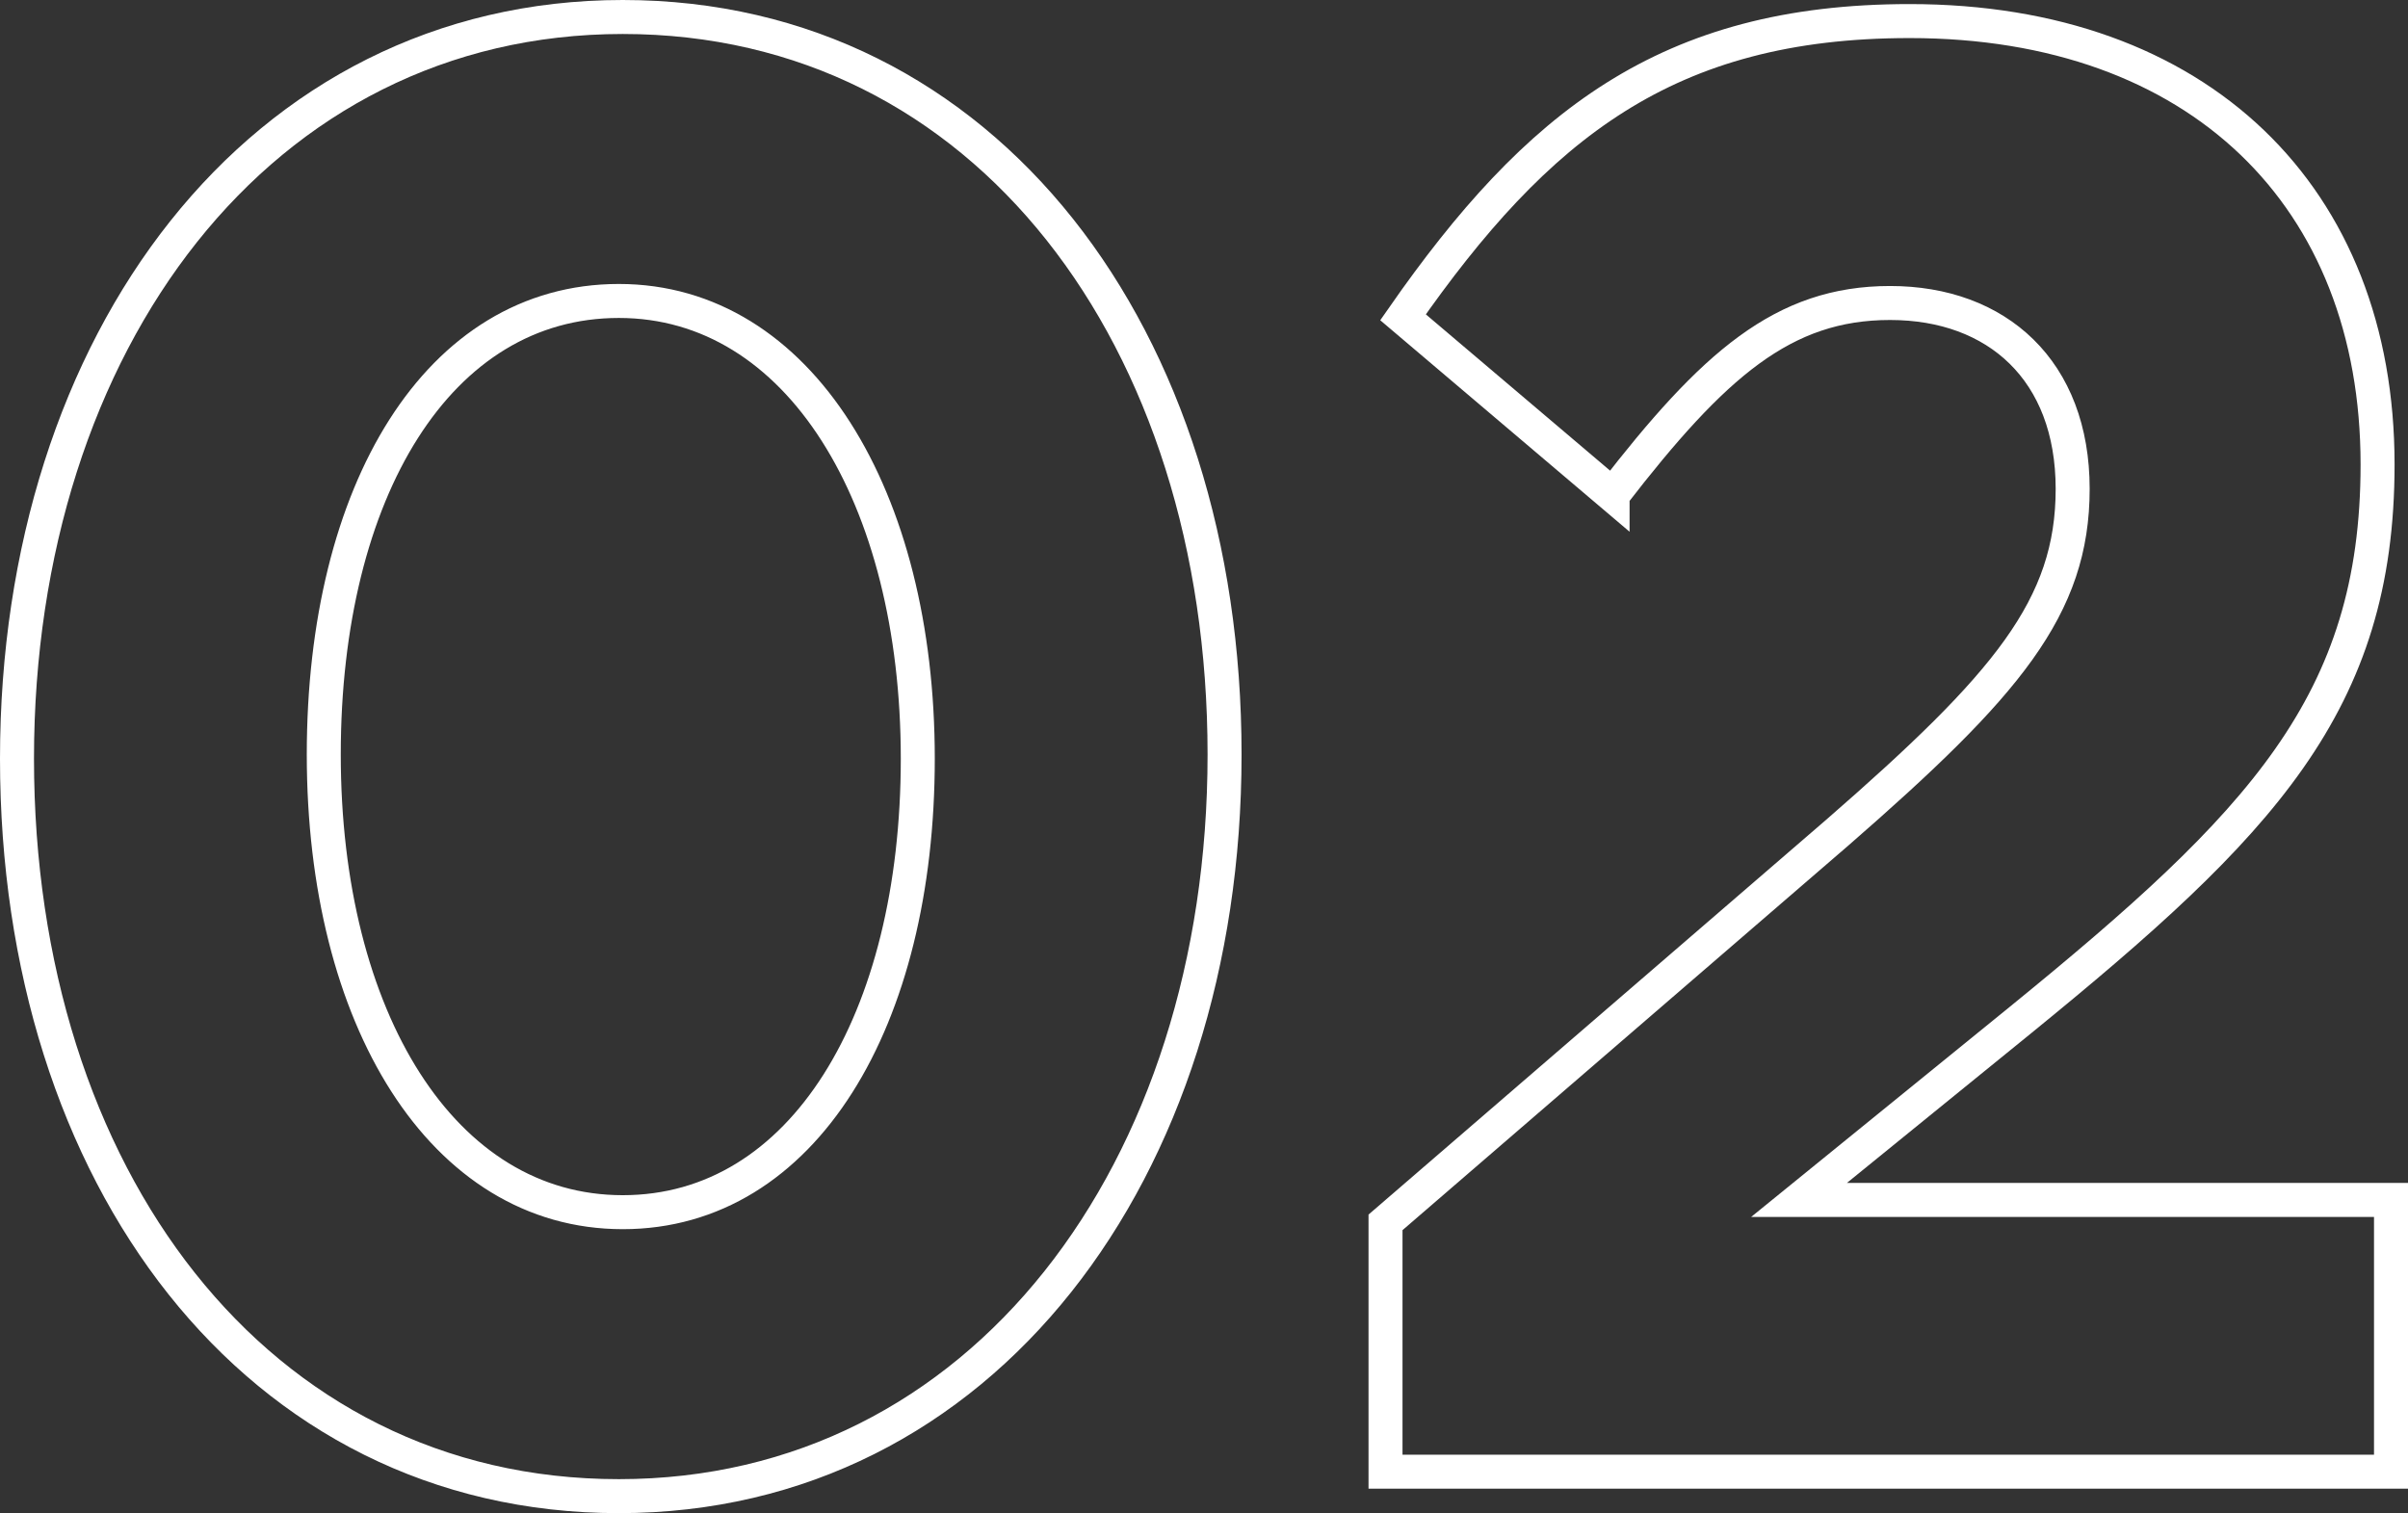
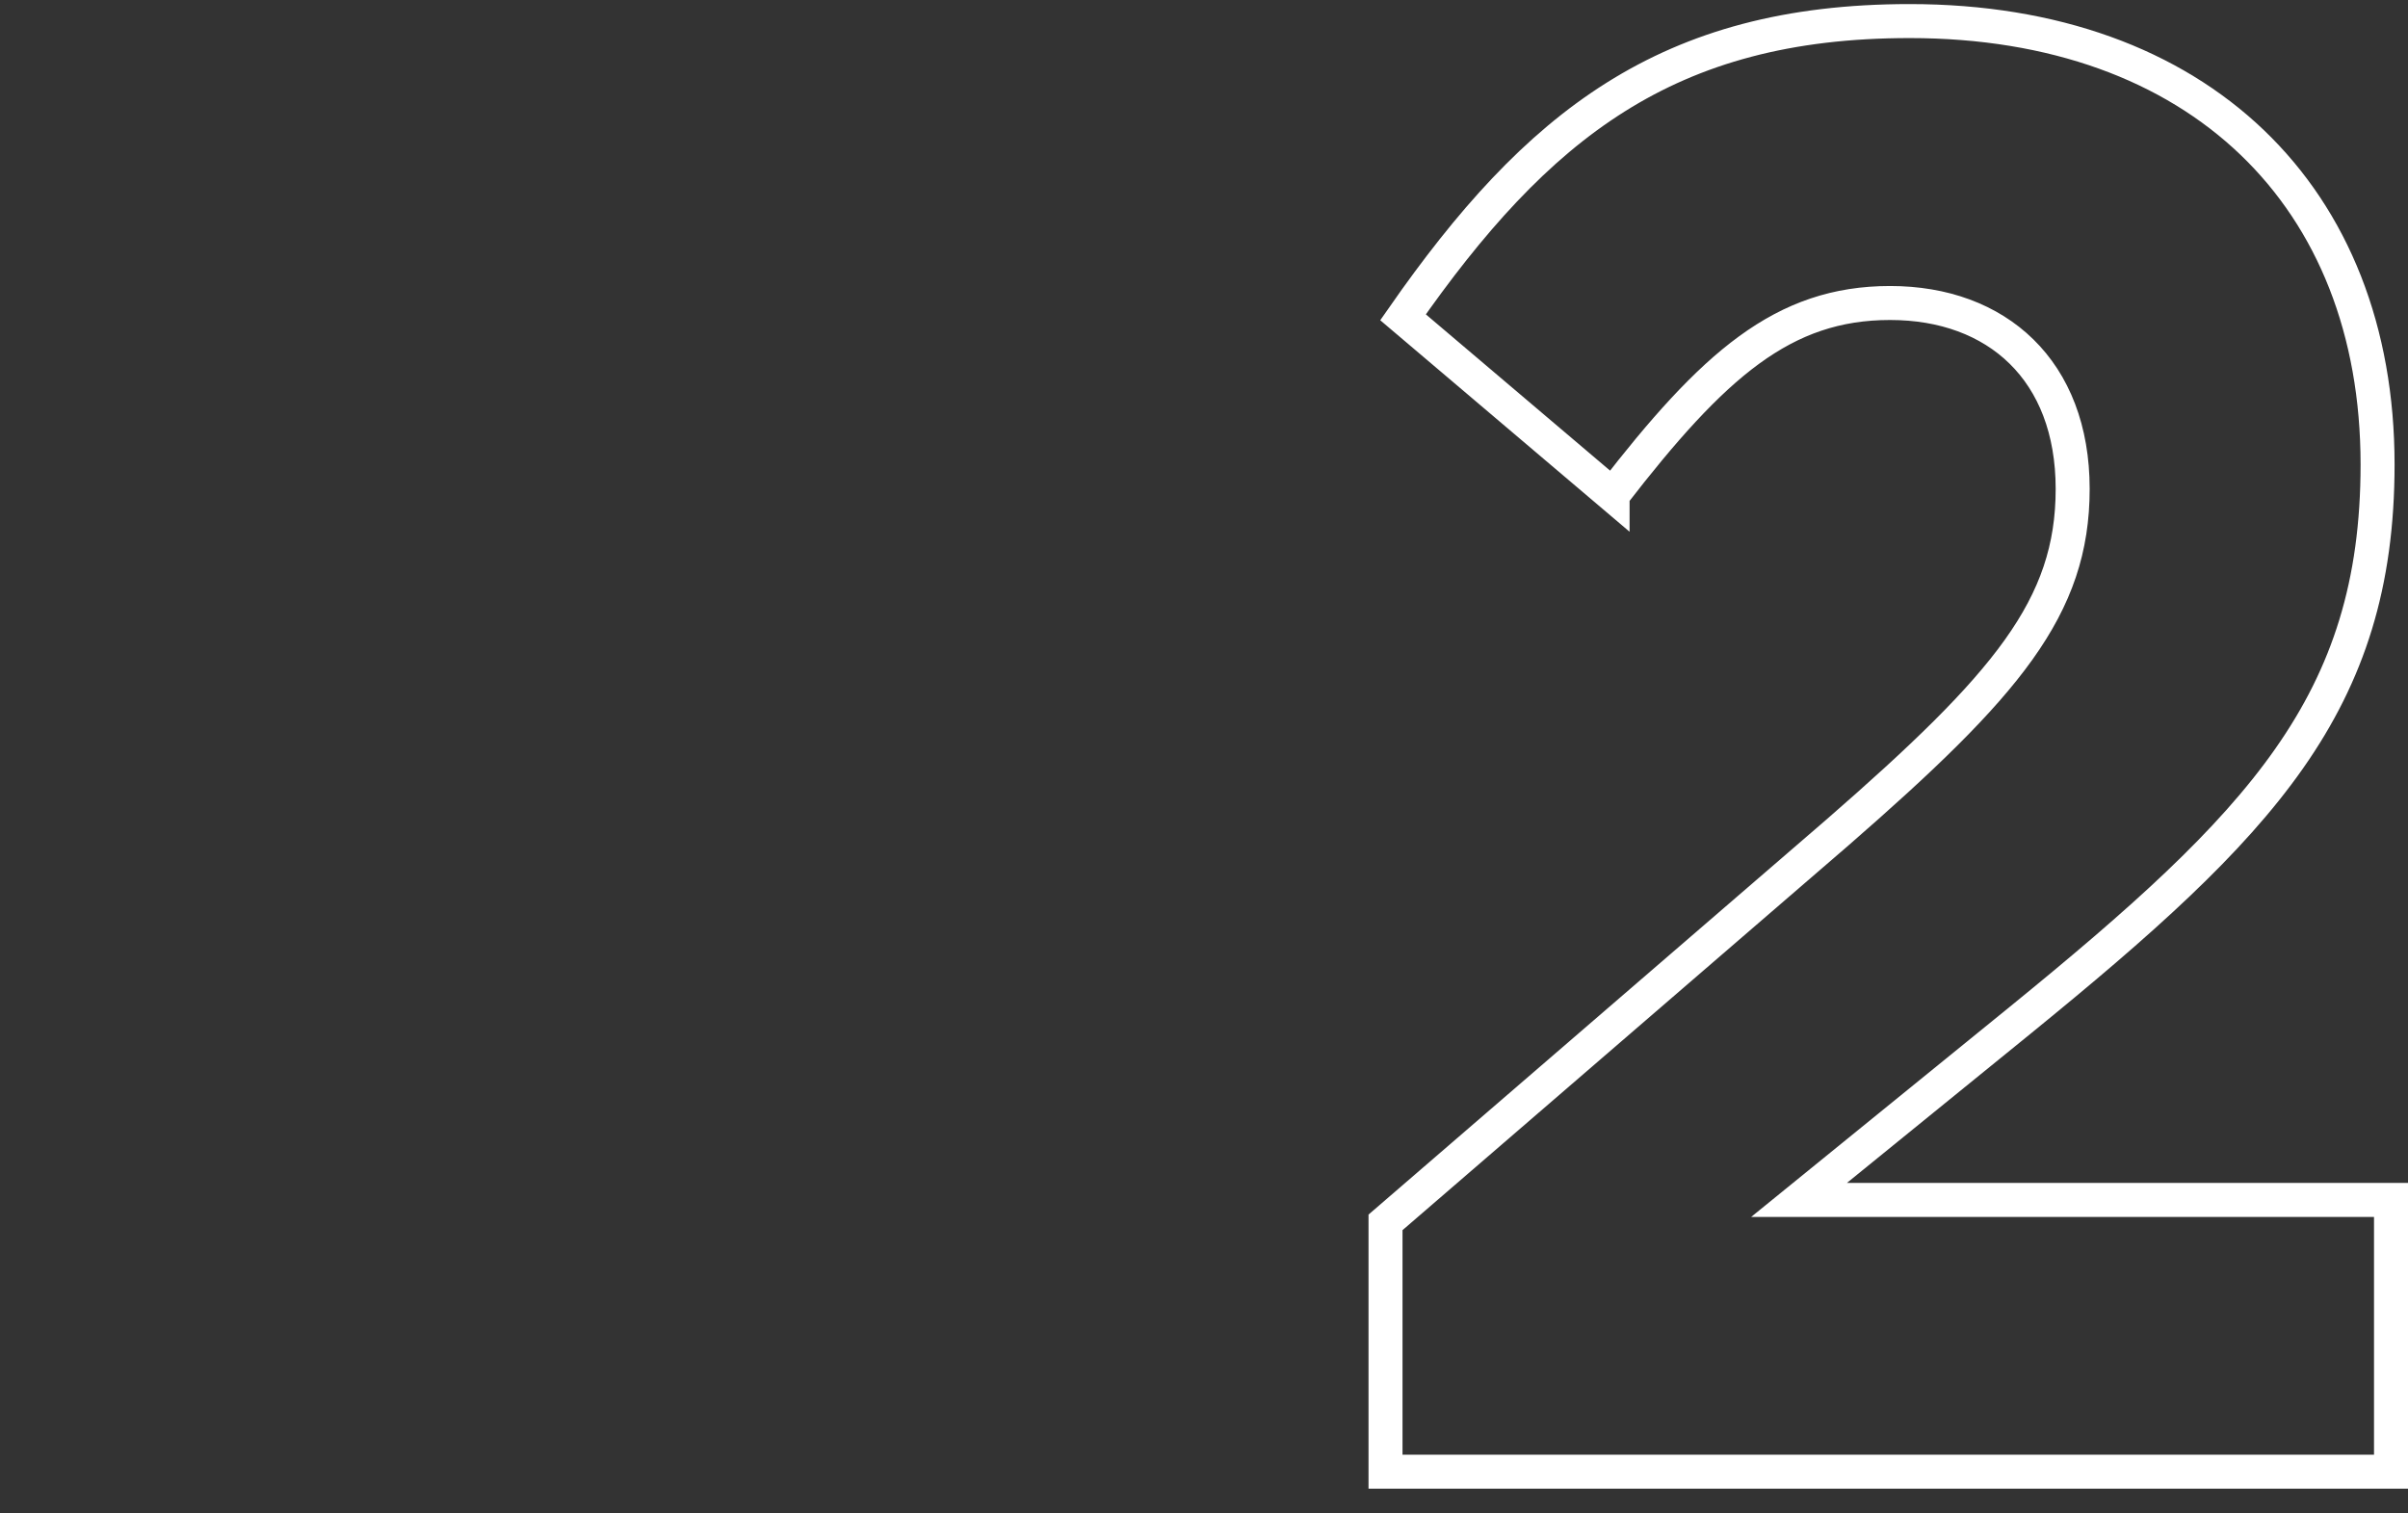
<svg xmlns="http://www.w3.org/2000/svg" id="_レイヤー_2" data-name="レイヤー 2" viewBox="0 0 141.68 89.04">
  <rect x="0" y="0" width="141.68" height="89.04" fill="#333333" stroke="none" />
  <defs>
    <style>
      .cls-1 {
        fill: none;
        stroke: #fff;
        stroke-miterlimit: 10;
        stroke-width: 2px;
      }
    </style>
  </defs>
  <g id="_デザイン" data-name="デザイン">
    <g>
-       <path class="cls-1" d="M36.41,88.04C15.05,88.04,1,69.17,1,44.64S15.28,1,36.64,1s35.41,18.88,35.41,43.4-14.28,43.64-35.63,43.64Zm0-70.33c-10.62,0-17.36,11.18-17.36,26.69s6.97,26.93,17.59,26.93,17.36-11.3,17.36-26.69-6.97-26.93-17.59-26.93Z" />
      <path class="cls-1" d="M94.88,29.13l-12.33-10.46C90.43,7.37,98.08,1.24,112.36,1.24c17.02,0,27.53,10.34,27.53,26.09,0,14.07-6.85,21.16-21.02,32.7l-13.02,10.58h34.83v15.99h-59.16v-14.67l26.61-22.96c9.94-8.66,13.82-13.23,13.82-20.2s-4.45-10.94-10.74-10.94-10.39,3.61-16.33,11.3Z" />
    </g>
  </g>
</svg>